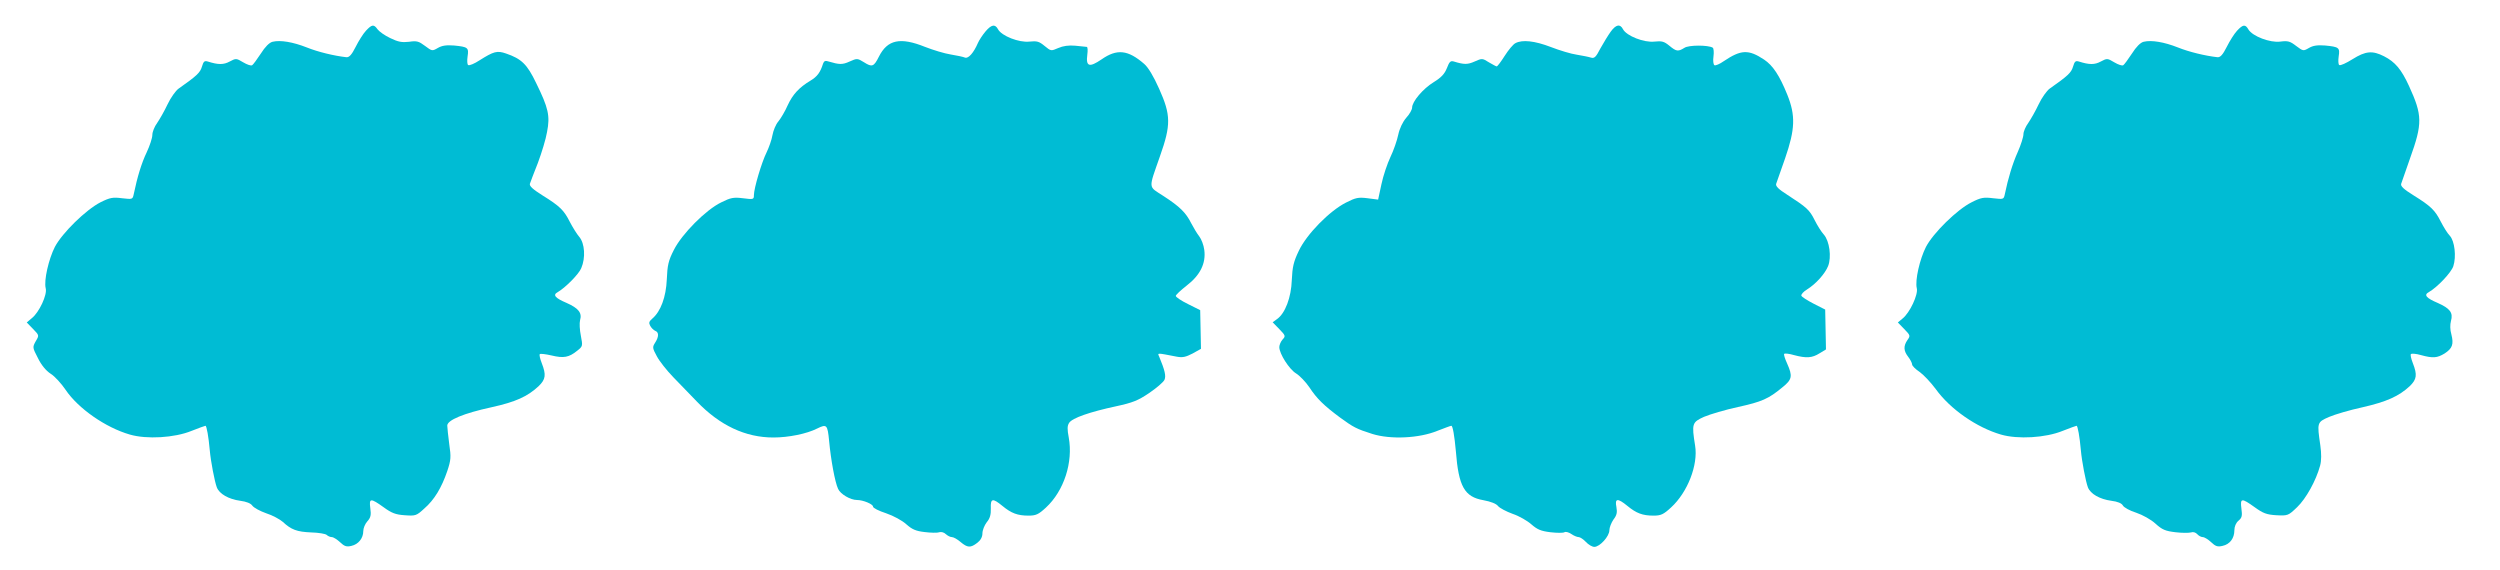
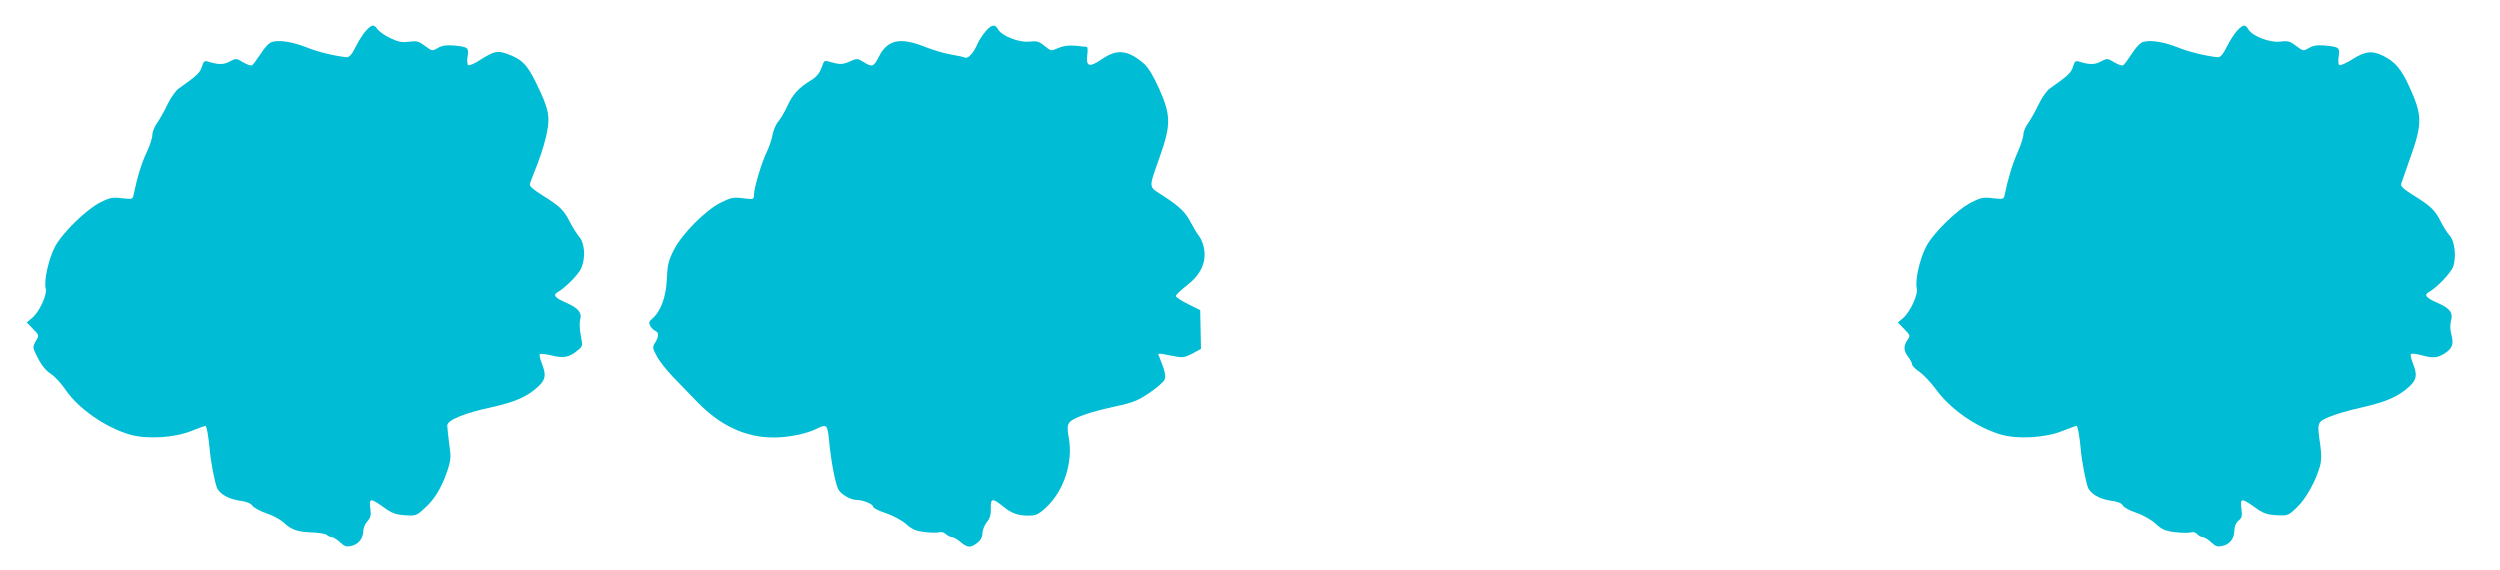
<svg xmlns="http://www.w3.org/2000/svg" version="1.0" width="1280pt" height="292pt" viewBox="0 0 1280 292" preserveAspectRatio="xMidYMid meet">
  <g transform="translate(0,292) scale(0.1,-0.1)" fill="#00bcd4" stroke="none">
    <path d="M1874 2763 c-15 -16 -38 -53 -53 -83 -20 -40 -33 -54 -47 -53 -63 7 -146 27 -203 50 -71 28 -136 39 -176 29 -16 -4 -38 -26 -60 -61 -19 -29 -39 -56 -44 -59 -5 -4 -26 3 -46 15 -35 21 -37 21 -69 4 -31 -17 -59 -17 -112 0 -17 5 -22 1 -30 -26 -9 -31 -26 -47 -120 -113 -14 -10 -40 -46 -56 -80 -16 -34 -40 -76 -53 -95 -14 -19 -25 -46 -25 -62 0 -15 -13 -55 -29 -89 -26 -54 -48 -126 -66 -213 -6 -28 -6 -28 -60 -22 -47 6 -61 4 -111 -21 -74 -38 -195 -156 -233 -228 -32 -63 -57 -172 -47 -212 9 -33 -34 -124 -71 -153 l-26 -22 32 -33 c32 -33 32 -33 14 -63 -17 -31 -17 -32 11 -86 17 -35 41 -65 66 -81 21 -13 55 -51 76 -82 64 -95 204 -193 329 -229 86 -25 228 -17 316 19 36 14 68 26 71 26 6 0 16 -57 22 -125 5 -57 25 -161 36 -190 13 -34 61 -61 120 -69 31 -4 54 -13 62 -25 8 -11 40 -28 71 -39 32 -10 70 -31 85 -44 43 -40 72 -51 145 -54 38 -1 74 -7 80 -13 6 -6 18 -11 26 -11 8 0 27 -12 42 -26 22 -21 33 -25 58 -19 36 8 61 39 61 76 0 14 9 37 21 50 17 19 20 32 15 67 -7 52 1 53 68 5 41 -30 62 -38 108 -41 55 -4 60 -3 100 34 52 45 89 107 118 192 19 57 20 72 10 139 -5 41 -10 83 -10 94 0 28 84 63 227 94 122 27 183 54 241 108 36 35 39 58 16 117 -9 23 -14 44 -10 47 3 3 30 0 60 -7 62 -15 89 -10 131 24 29 23 29 24 19 77 -6 29 -8 65 -4 80 11 37 -8 61 -69 88 -59 25 -72 41 -46 55 40 23 109 93 121 123 23 53 18 127 -10 160 -13 15 -35 51 -49 78 -30 59 -50 79 -140 135 -49 31 -67 47 -64 59 3 9 21 57 41 107 19 51 41 122 47 159 16 82 7 122 -56 250 -46 96 -75 124 -154 151 -46 16 -63 11 -136 -35 -26 -17 -52 -28 -58 -24 -5 3 -6 23 -3 44 7 45 2 49 -69 56 -40 3 -62 0 -84 -13 -28 -16 -29 -16 -65 11 -32 24 -42 27 -82 21 -36 -4 -55 -1 -96 19 -28 13 -57 34 -65 45 -19 27 -29 25 -59 -7z" />
    <path d="M5045 2758 c-15 -18 -32 -44 -38 -58 -22 -51 -49 -81 -66 -75 -9 4 -42 11 -73 16 -32 5 -91 23 -132 39 -127 51 -192 37 -236 -50 -26 -52 -35 -55 -76 -29 -34 21 -36 21 -74 4 -37 -17 -53 -16 -107 0 -17 6 -24 3 -29 -11 -14 -45 -30 -66 -63 -86 -60 -36 -92 -71 -118 -127 -13 -30 -35 -67 -48 -83 -13 -15 -26 -47 -30 -70 -4 -24 -18 -63 -30 -88 -25 -50 -65 -184 -65 -219 0 -22 -2 -23 -56 -16 -48 6 -63 3 -111 -21 -79 -38 -202 -162 -243 -244 -28 -55 -33 -78 -36 -151 -4 -90 -31 -164 -75 -201 -16 -14 -18 -21 -10 -36 6 -11 17 -22 26 -26 19 -7 19 -30 -1 -61 -14 -22 -14 -27 9 -69 13 -25 51 -73 85 -108 34 -35 87 -90 119 -123 119 -124 250 -185 393 -185 77 0 171 19 224 46 49 24 53 20 61 -63 9 -97 30 -212 46 -246 12 -27 63 -57 97 -57 31 0 82 -21 82 -34 0 -7 30 -22 67 -34 38 -13 82 -37 103 -56 29 -26 49 -35 93 -40 31 -4 65 -5 76 -1 11 3 25 -1 34 -10 9 -8 22 -15 31 -15 8 0 28 -11 44 -25 36 -30 51 -31 86 -4 17 13 26 30 26 48 0 16 10 41 22 57 17 20 22 40 21 71 -2 52 9 54 59 13 46 -38 78 -50 134 -50 38 0 51 6 89 41 93 86 140 233 117 359 -8 42 -8 60 2 75 16 25 106 56 241 85 83 18 112 29 169 68 37 25 72 55 78 67 9 20 2 49 -27 119 -9 20 -14 20 89 0 31 -6 47 -2 82 16 l43 24 -2 99 -2 99 -62 31 c-35 17 -63 36 -63 42 0 5 25 29 56 53 69 53 99 114 90 182 -3 25 -15 56 -26 70 -11 14 -29 44 -41 67 -27 54 -58 85 -143 140 -78 51 -77 31 -17 203 57 161 56 211 -4 345 -29 65 -56 110 -77 128 -83 72 -139 78 -218 23 -63 -43 -81 -37 -73 24 3 22 2 40 -3 40 -5 1 -31 3 -59 6 -33 3 -62 -1 -87 -12 -37 -16 -37 -16 -70 11 -28 23 -38 26 -78 22 -52 -6 -142 29 -160 63 -15 28 -34 25 -65 -12z" />
-     <path d="M8247 2758 c-13 -18 -37 -57 -53 -86 -23 -45 -31 -52 -48 -47 -12 4 -44 10 -73 15 -29 4 -88 22 -132 39 -83 32 -147 39 -182 20 -11 -5 -36 -35 -55 -65 -19 -30 -37 -54 -41 -54 -3 0 -21 10 -40 21 -33 21 -35 21 -73 4 -36 -16 -54 -16 -106 0 -17 5 -23 0 -36 -34 -12 -30 -29 -48 -68 -72 -54 -33 -110 -99 -110 -130 0 -10 -13 -34 -30 -52 -18 -21 -34 -54 -41 -87 -6 -29 -24 -81 -40 -114 -16 -34 -37 -96 -46 -139 l-17 -79 -54 7 c-47 6 -61 3 -110 -22 -84 -42 -202 -162 -242 -247 -27 -56 -33 -83 -36 -150 -3 -89 -34 -171 -76 -200 l-22 -16 34 -35 c32 -33 33 -36 17 -53 -9 -10 -17 -28 -17 -39 0 -34 51 -114 86 -135 18 -11 49 -43 68 -71 38 -58 74 -93 156 -154 70 -51 85 -59 167 -85 94 -29 239 -22 332 16 36 14 68 26 72 26 7 0 16 -52 23 -130 14 -181 44 -234 141 -251 38 -7 66 -18 75 -30 8 -10 42 -28 75 -40 33 -11 76 -36 96 -54 30 -26 48 -34 97 -40 34 -4 66 -4 72 0 6 4 22 0 35 -9 13 -9 30 -16 38 -16 7 0 24 -11 37 -25 13 -14 32 -25 43 -25 28 0 77 54 77 85 0 14 10 39 21 55 17 22 20 36 15 64 -9 45 6 47 56 6 46 -38 78 -50 134 -50 38 0 51 6 90 42 85 78 139 218 123 316 -18 113 -16 120 46 148 31 13 108 36 173 50 123 27 157 42 228 101 50 40 53 57 24 122 -11 24 -18 46 -15 49 3 4 26 1 50 -6 64 -17 93 -15 131 9 l33 20 -2 102 -2 102 -59 30 c-33 17 -61 35 -63 41 -2 7 11 21 29 32 45 28 92 80 108 120 18 46 7 128 -22 161 -13 14 -34 48 -47 74 -26 52 -40 65 -139 129 -46 29 -62 45 -58 57 3 9 24 68 46 131 51 148 54 218 11 325 -40 99 -74 150 -119 180 -80 53 -118 51 -206 -8 -21 -15 -43 -24 -48 -21 -6 4 -8 24 -5 45 3 22 1 42 -4 45 -24 14 -123 14 -145 -1 -32 -20 -41 -19 -77 11 -27 22 -38 25 -77 21 -52 -6 -142 29 -160 63 -15 29 -36 25 -63 -12z" />
    <path d="M11454 2763 c-15 -16 -38 -53 -53 -83 -20 -40 -33 -54 -47 -53 -63 7 -146 27 -203 50 -71 28 -136 39 -176 29 -16 -4 -38 -26 -60 -61 -19 -29 -39 -56 -44 -59 -5 -4 -26 3 -46 15 -35 21 -37 21 -69 4 -31 -17 -59 -17 -112 0 -17 5 -22 1 -30 -26 -9 -31 -26 -47 -120 -113 -14 -10 -40 -46 -56 -80 -16 -34 -40 -76 -53 -95 -14 -19 -25 -45 -25 -58 0 -14 -13 -55 -29 -91 -27 -60 -50 -137 -66 -215 -6 -28 -6 -28 -60 -22 -48 6 -62 4 -111 -21 -74 -37 -196 -157 -233 -228 -32 -63 -57 -172 -47 -212 8 -32 -36 -126 -73 -155 l-24 -20 32 -33 c32 -33 33 -35 17 -57 -21 -31 -20 -55 4 -86 11 -14 20 -32 20 -39 0 -7 17 -24 38 -38 20 -14 57 -53 83 -88 74 -103 210 -197 334 -233 86 -25 228 -17 316 19 36 14 68 26 71 26 6 0 16 -57 22 -125 5 -57 25 -161 36 -190 13 -34 61 -61 120 -69 33 -4 53 -13 59 -24 5 -10 36 -27 68 -37 33 -11 76 -35 99 -56 34 -31 51 -38 102 -44 33 -4 69 -4 80 -1 11 4 24 0 32 -9 7 -8 20 -15 28 -15 9 0 28 -12 43 -26 22 -21 33 -25 58 -19 38 8 61 39 61 80 0 19 8 38 21 49 18 15 20 25 15 62 -7 55 1 55 68 7 43 -31 61 -38 111 -41 59 -3 61 -2 106 41 46 44 97 136 118 213 7 26 7 61 1 104 -17 117 -17 118 44 145 30 13 108 36 173 50 122 28 185 56 241 108 36 35 39 58 16 117 -9 23 -14 44 -10 47 4 4 27 2 51 -5 62 -17 83 -15 121 8 40 26 48 47 35 98 -7 24 -7 50 -2 69 12 42 -5 64 -68 92 -59 25 -72 41 -46 55 44 25 115 100 126 133 16 49 7 129 -18 156 -12 12 -32 45 -46 72 -30 59 -50 79 -140 135 -50 31 -67 47 -63 59 3 9 23 67 45 129 65 181 64 221 -5 372 -39 85 -71 123 -128 152 -59 30 -94 27 -161 -15 -32 -20 -62 -34 -68 -30 -5 3 -6 23 -3 44 7 45 2 49 -69 56 -40 3 -62 0 -84 -13 -28 -16 -29 -16 -65 11 -31 24 -42 27 -81 22 -51 -7 -142 27 -163 62 -16 28 -28 26 -58 -6z" />
  </g>
</svg>